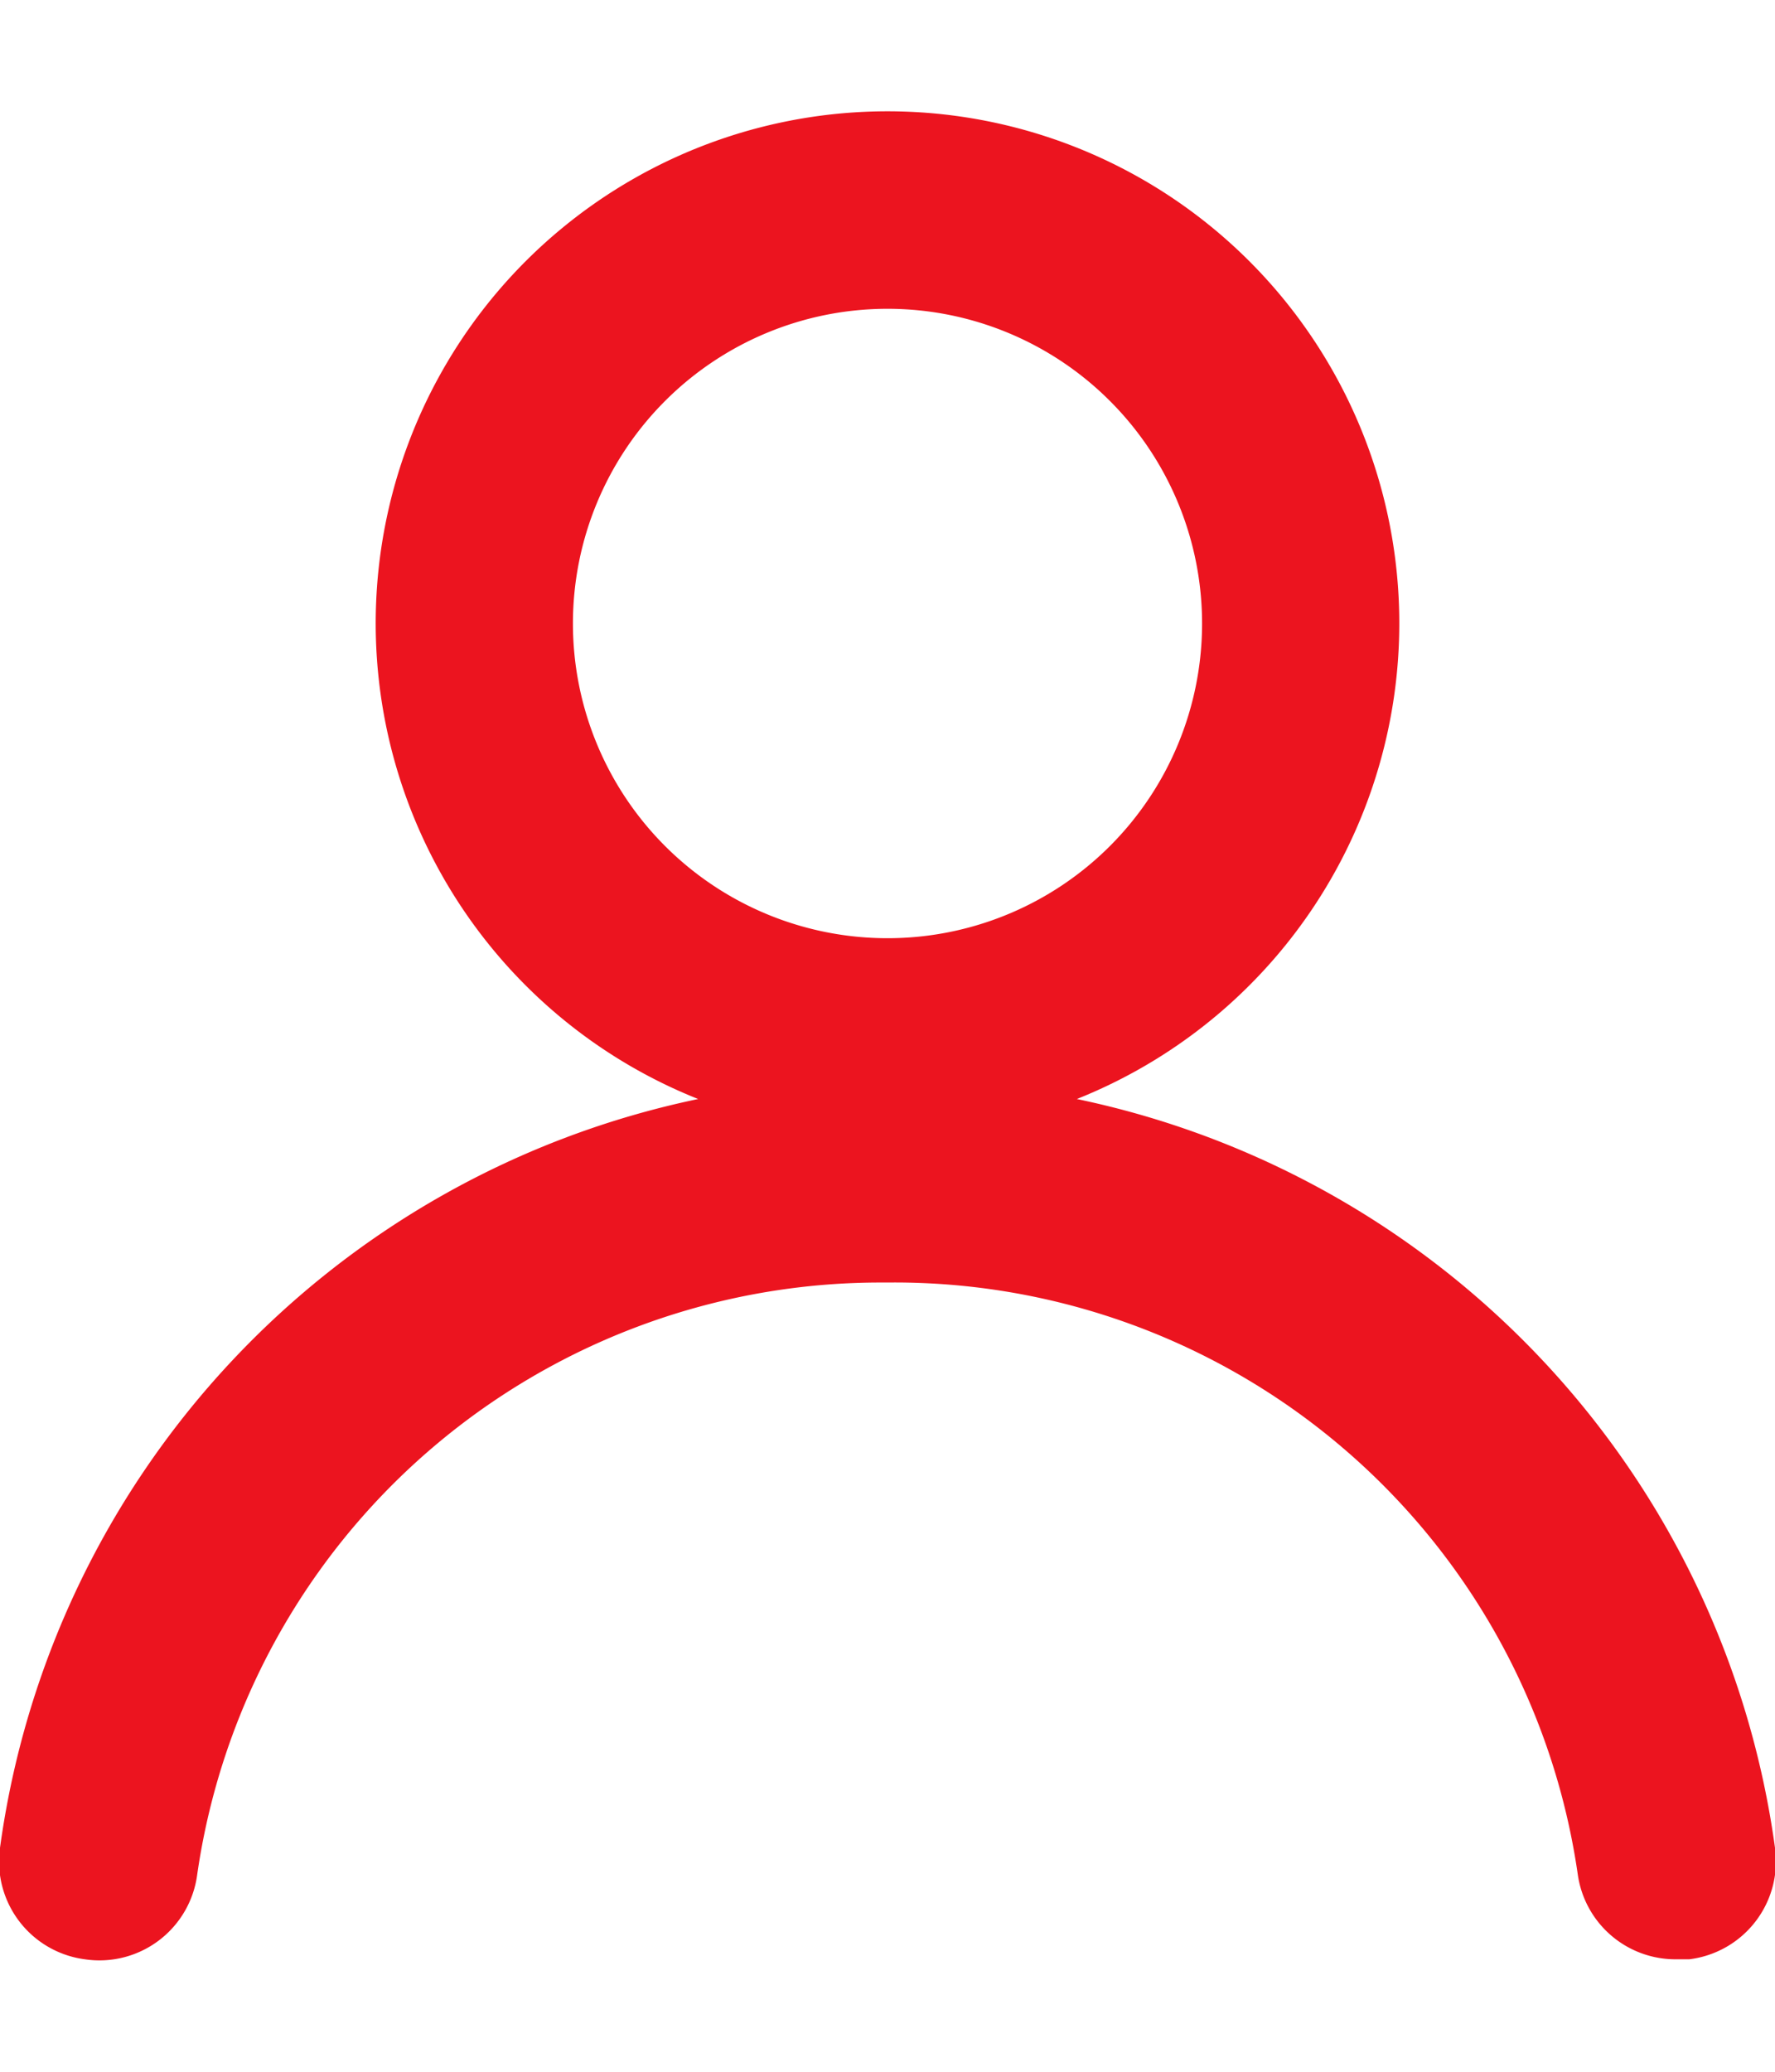
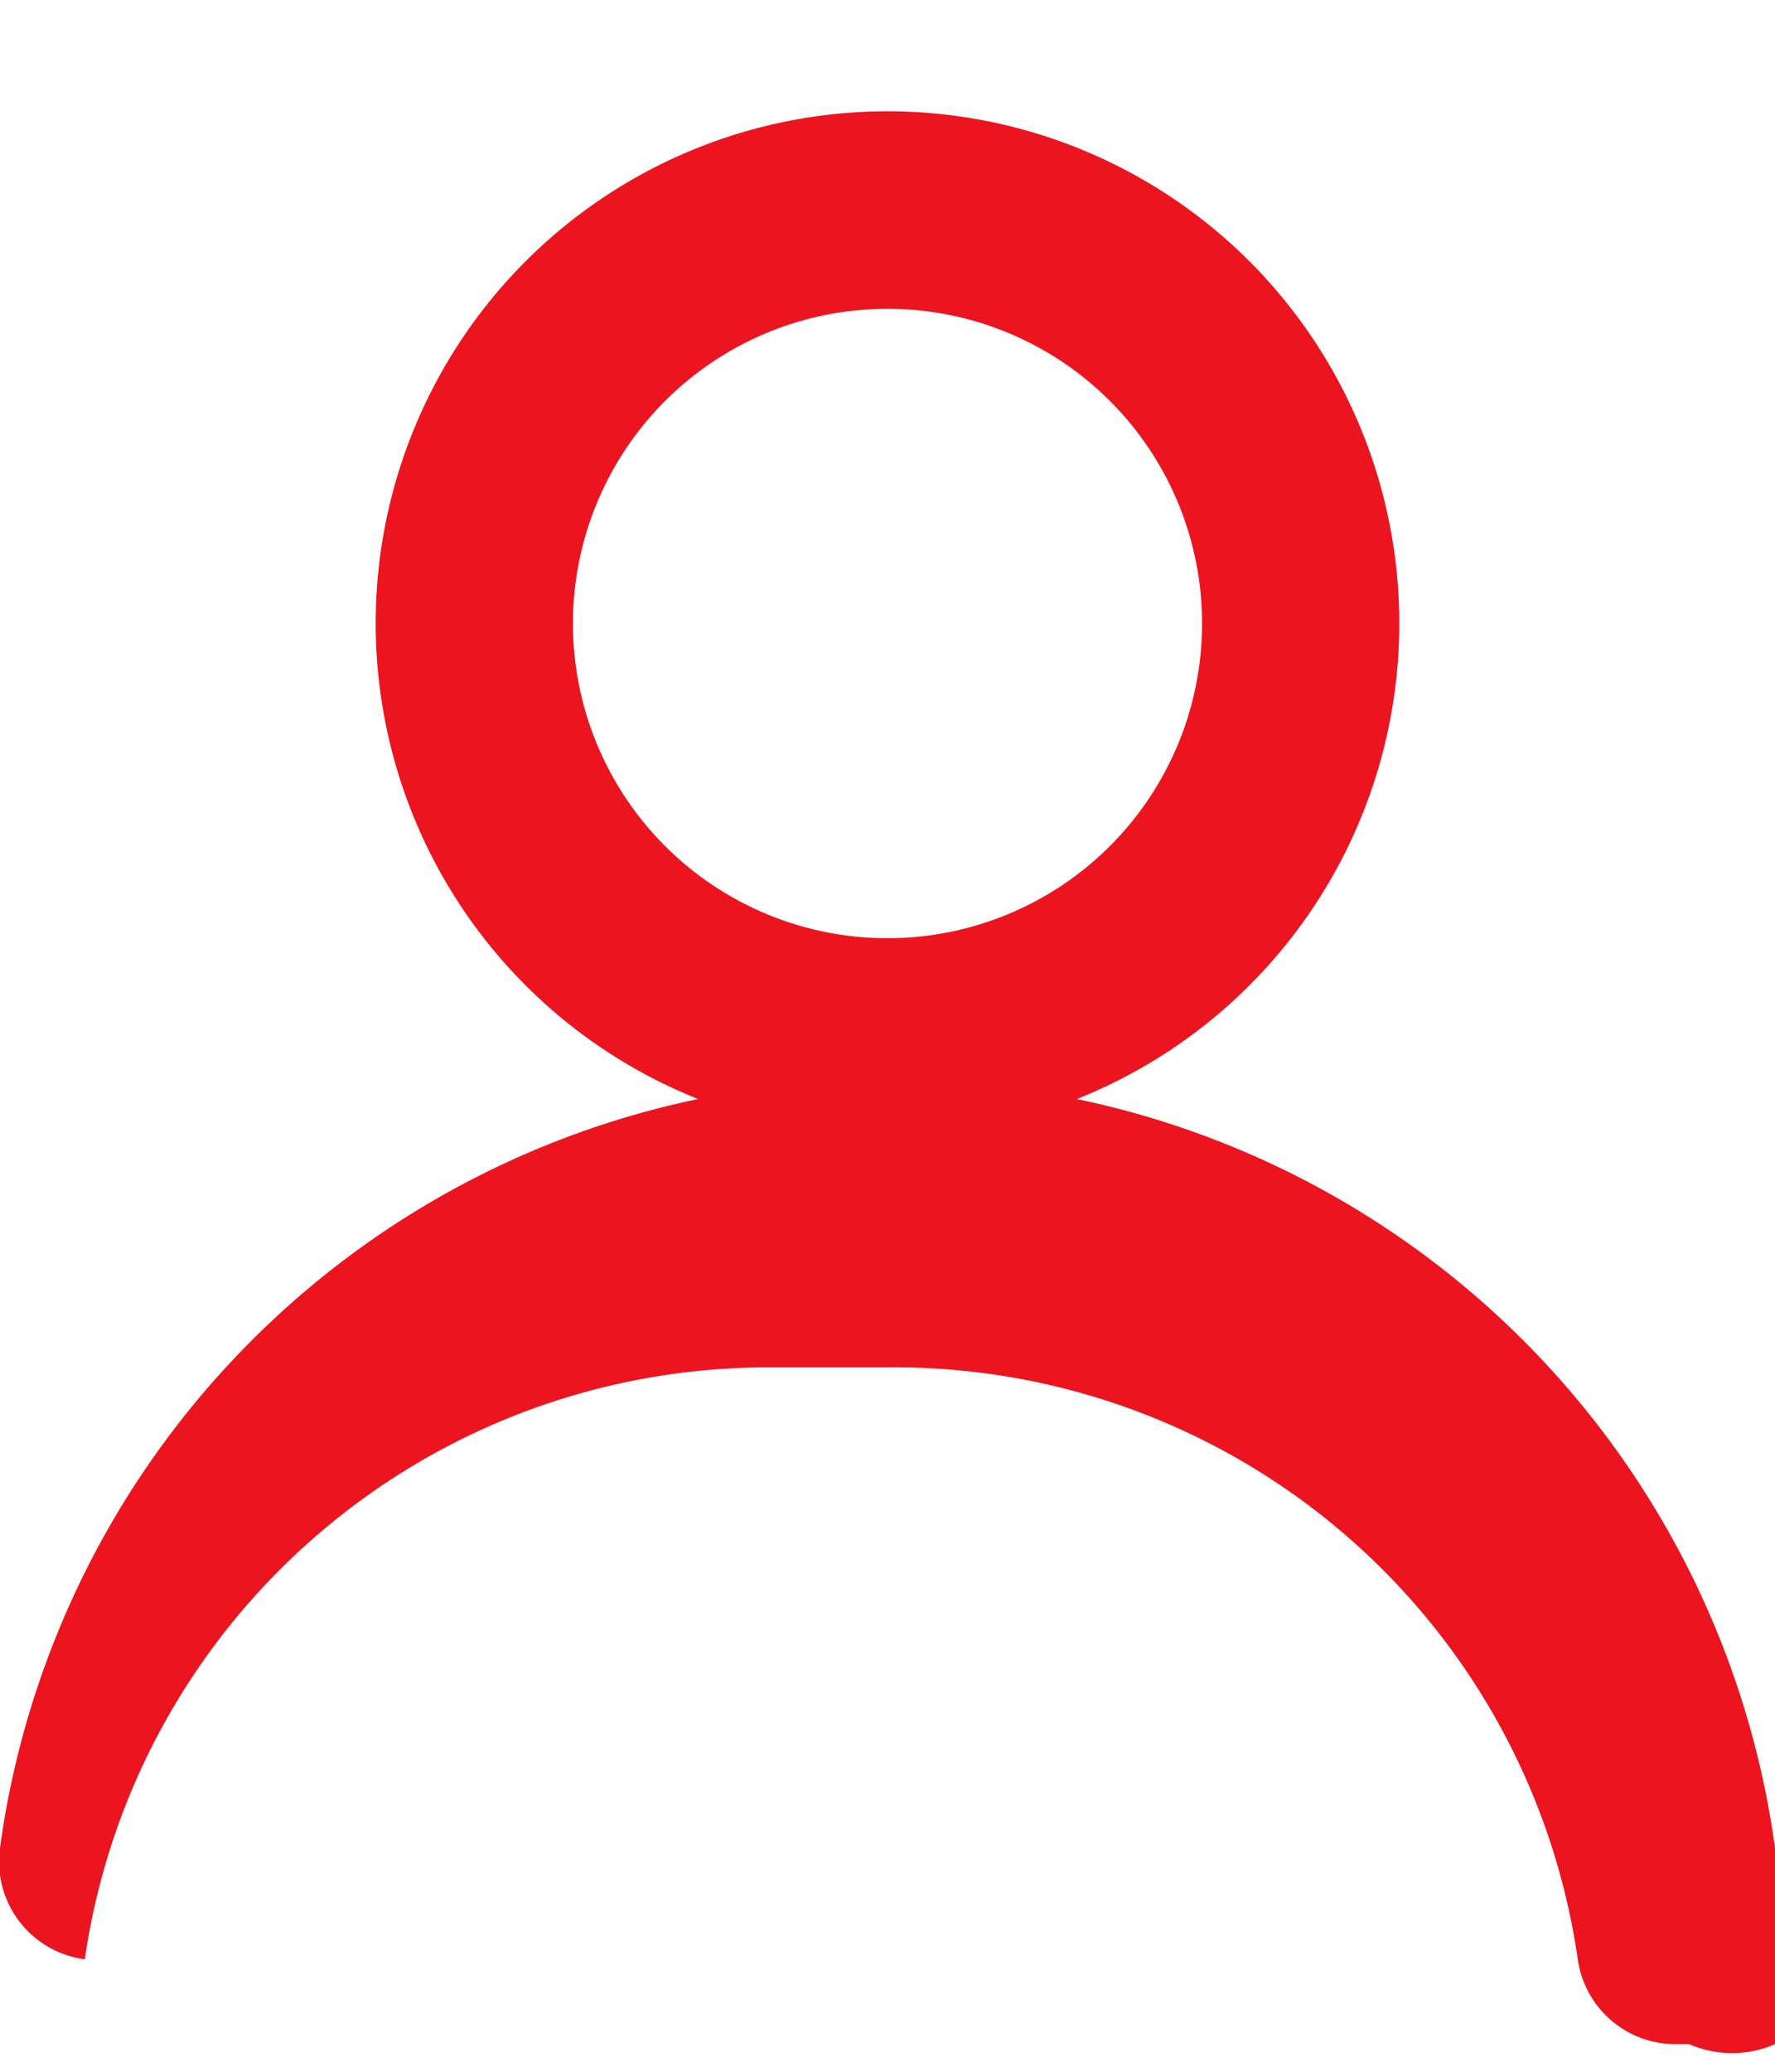
<svg xmlns="http://www.w3.org/2000/svg" id="Layer_1" data-name="Layer 1" viewBox="0 0 18 21">
  <defs>
    <style>.cls-1{fill:#ec141f;}</style>
  </defs>
-   <path class="cls-1" d="M10.92,11.14a5.19,5.19,0,1,0-3.84,0A9,9,0,0,0,0,18.73a1,1,0,0,0,.86,1.13A1,1,0,0,0,2,19a7,7,0,0,1,6.92-6H9a7,7,0,0,1,7,6,1,1,0,0,0,1,.86h.13A1,1,0,0,0,18,18.73,9,9,0,0,0,10.92,11.14ZM9,9.51H9a3.19,3.19,0,1,1,3.19-3.19A3.19,3.19,0,0,1,9,9.51Z" />
+   <path class="cls-1" d="M10.92,11.14a5.19,5.19,0,1,0-3.84,0A9,9,0,0,0,0,18.73a1,1,0,0,0,.86,1.13a7,7,0,0,1,6.92-6H9a7,7,0,0,1,7,6,1,1,0,0,0,1,.86h.13A1,1,0,0,0,18,18.73,9,9,0,0,0,10.92,11.14ZM9,9.51H9a3.19,3.19,0,1,1,3.19-3.19A3.19,3.19,0,0,1,9,9.51Z" />
</svg>